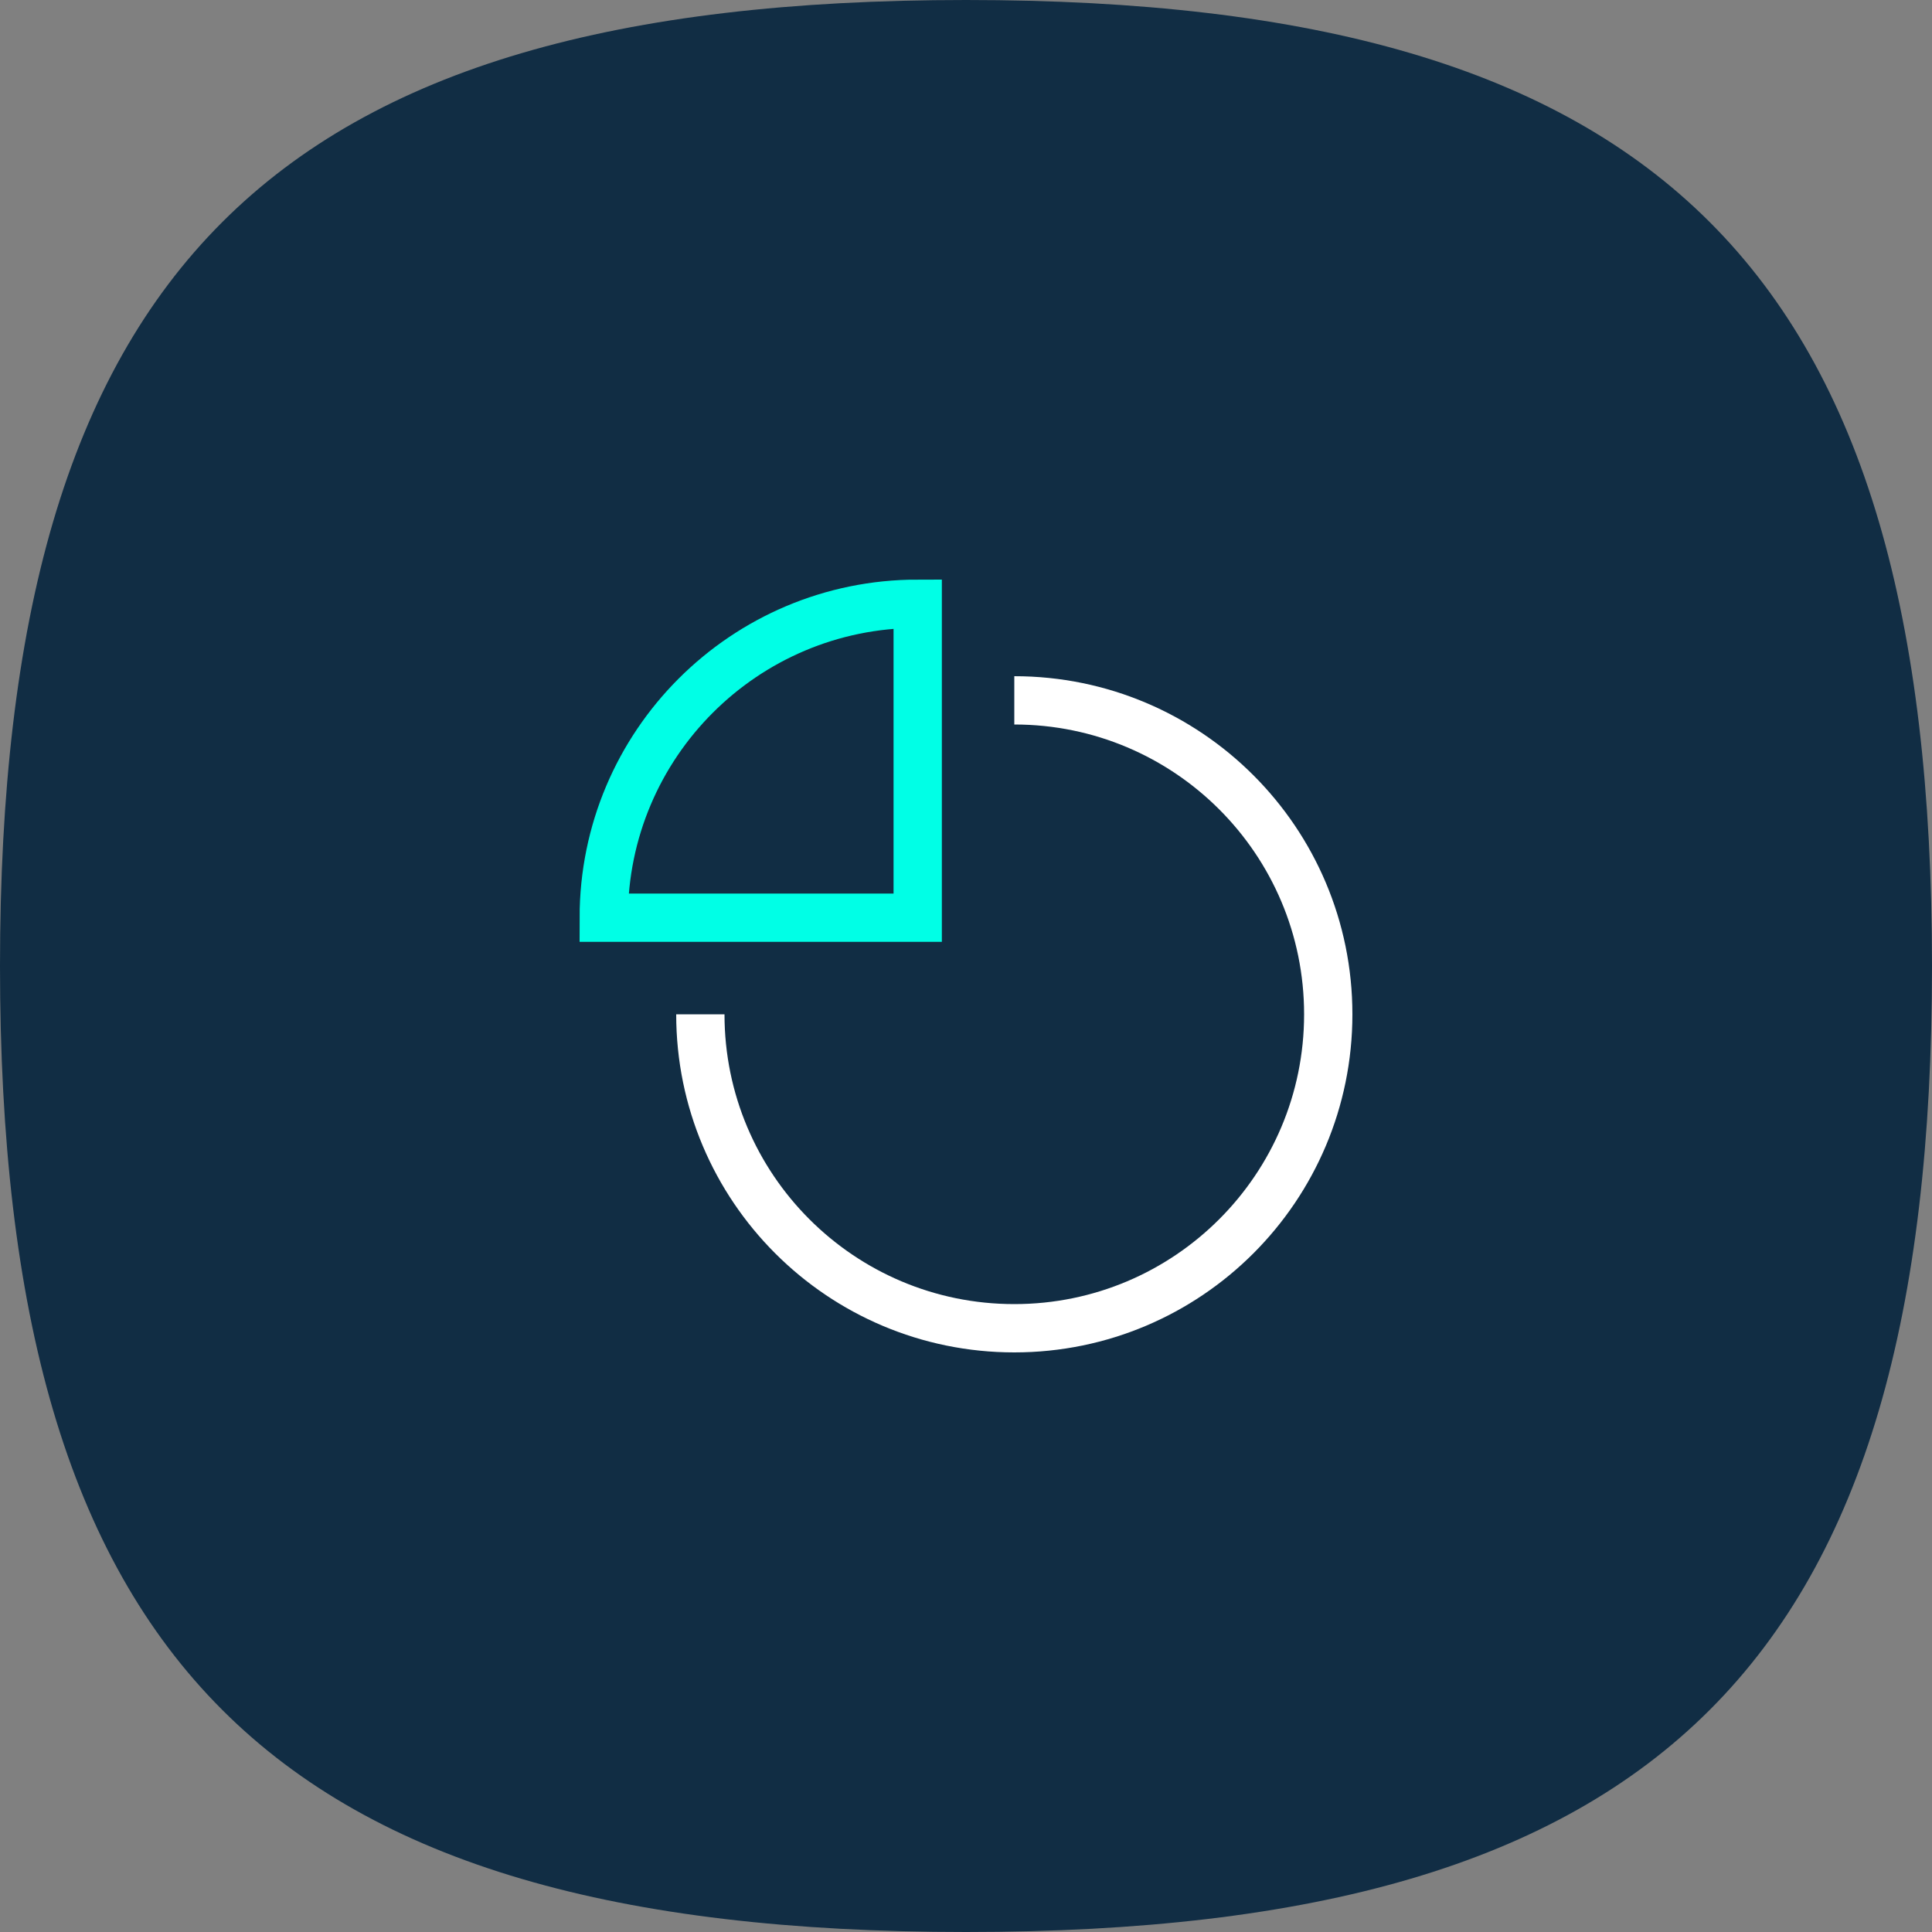
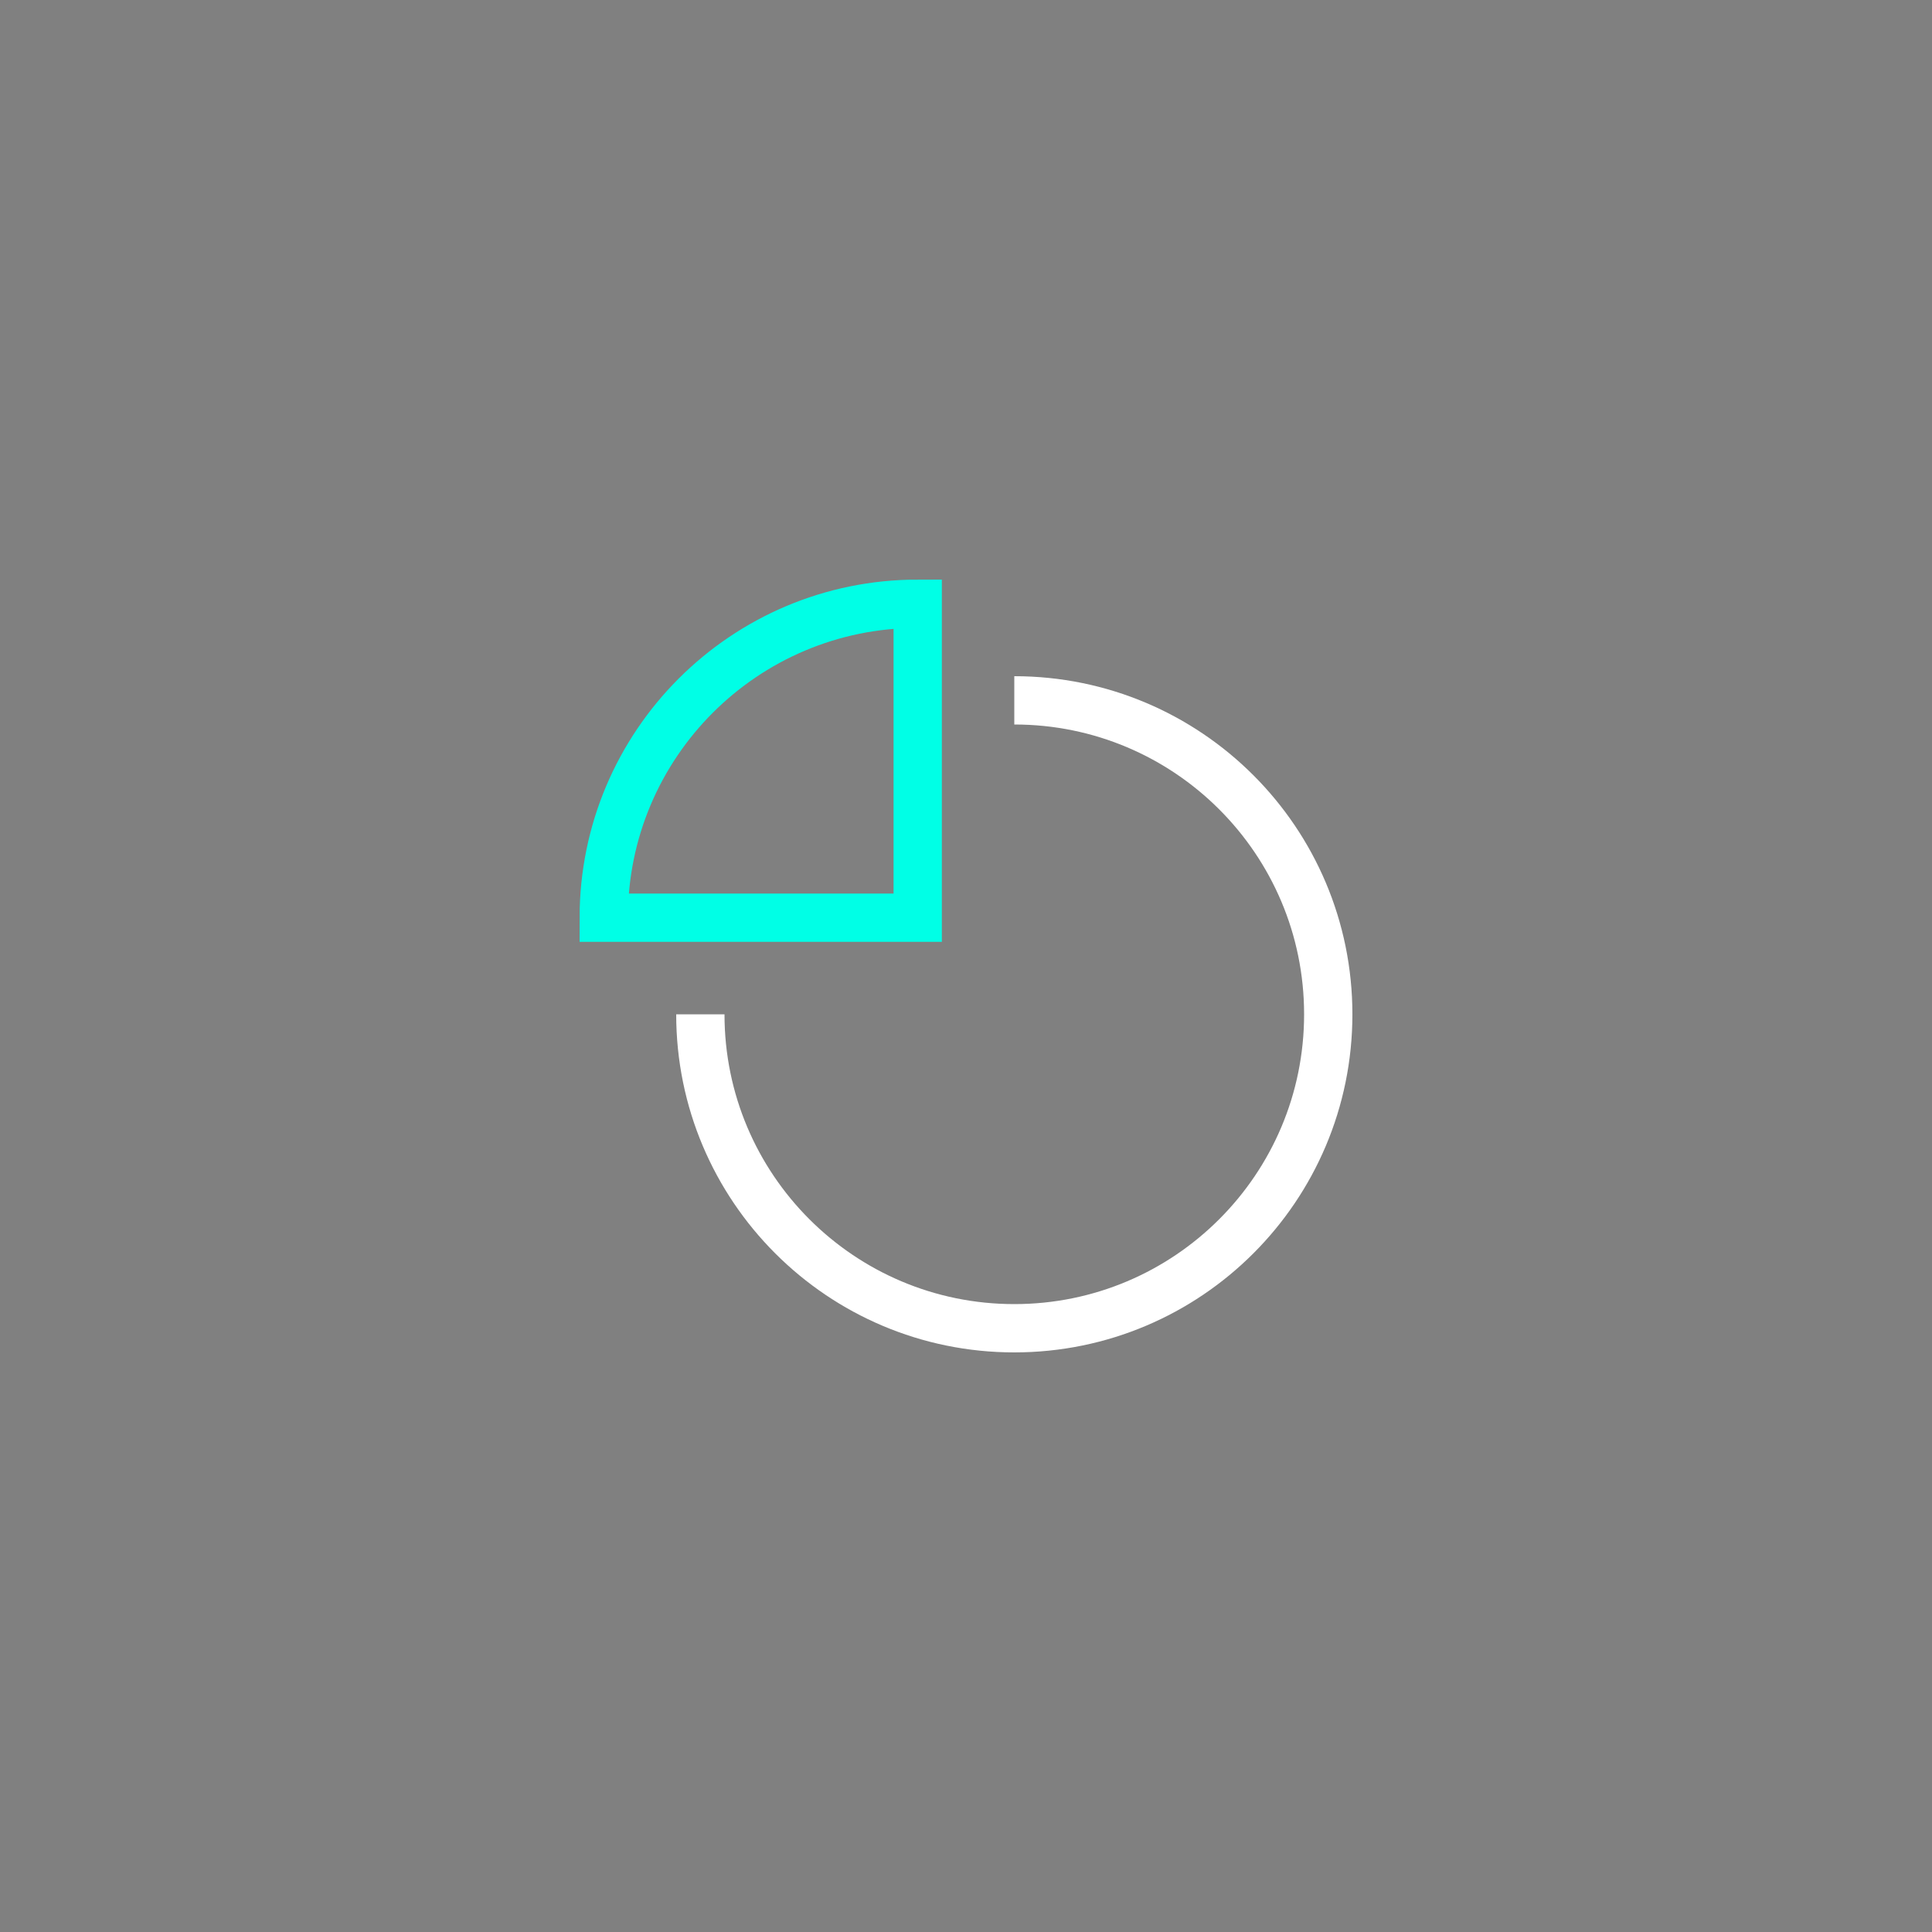
<svg xmlns="http://www.w3.org/2000/svg" width="80" height="80" viewBox="0 0 80 80" fill="none">
  <rect x="0" y="0" width="80" height="80" fill="#808080" stroke="none" />
-   <path d="M40 0C68.8 0 80 11.2 80 40C80 68.8 68.8 80 40 80C11.2 80 0 68.8 0 40C0 11.2 11.2 0 40 0Z" fill="#112D44" />
  <path d="M42 29C49.18 29 55 34.82 55 42C55 49.18 49.18 55 42 55C34.82 55 29 49.18 29 42" stroke="white" stroke-width="2" stroke-miterlimit="10" />
  <path d="M25 38C25 30.82 30.82 25 38 25V38H25Z" stroke="#00FFE6" stroke-width="2" stroke-miterlimit="10" stroke-linecap="square" />
</svg>